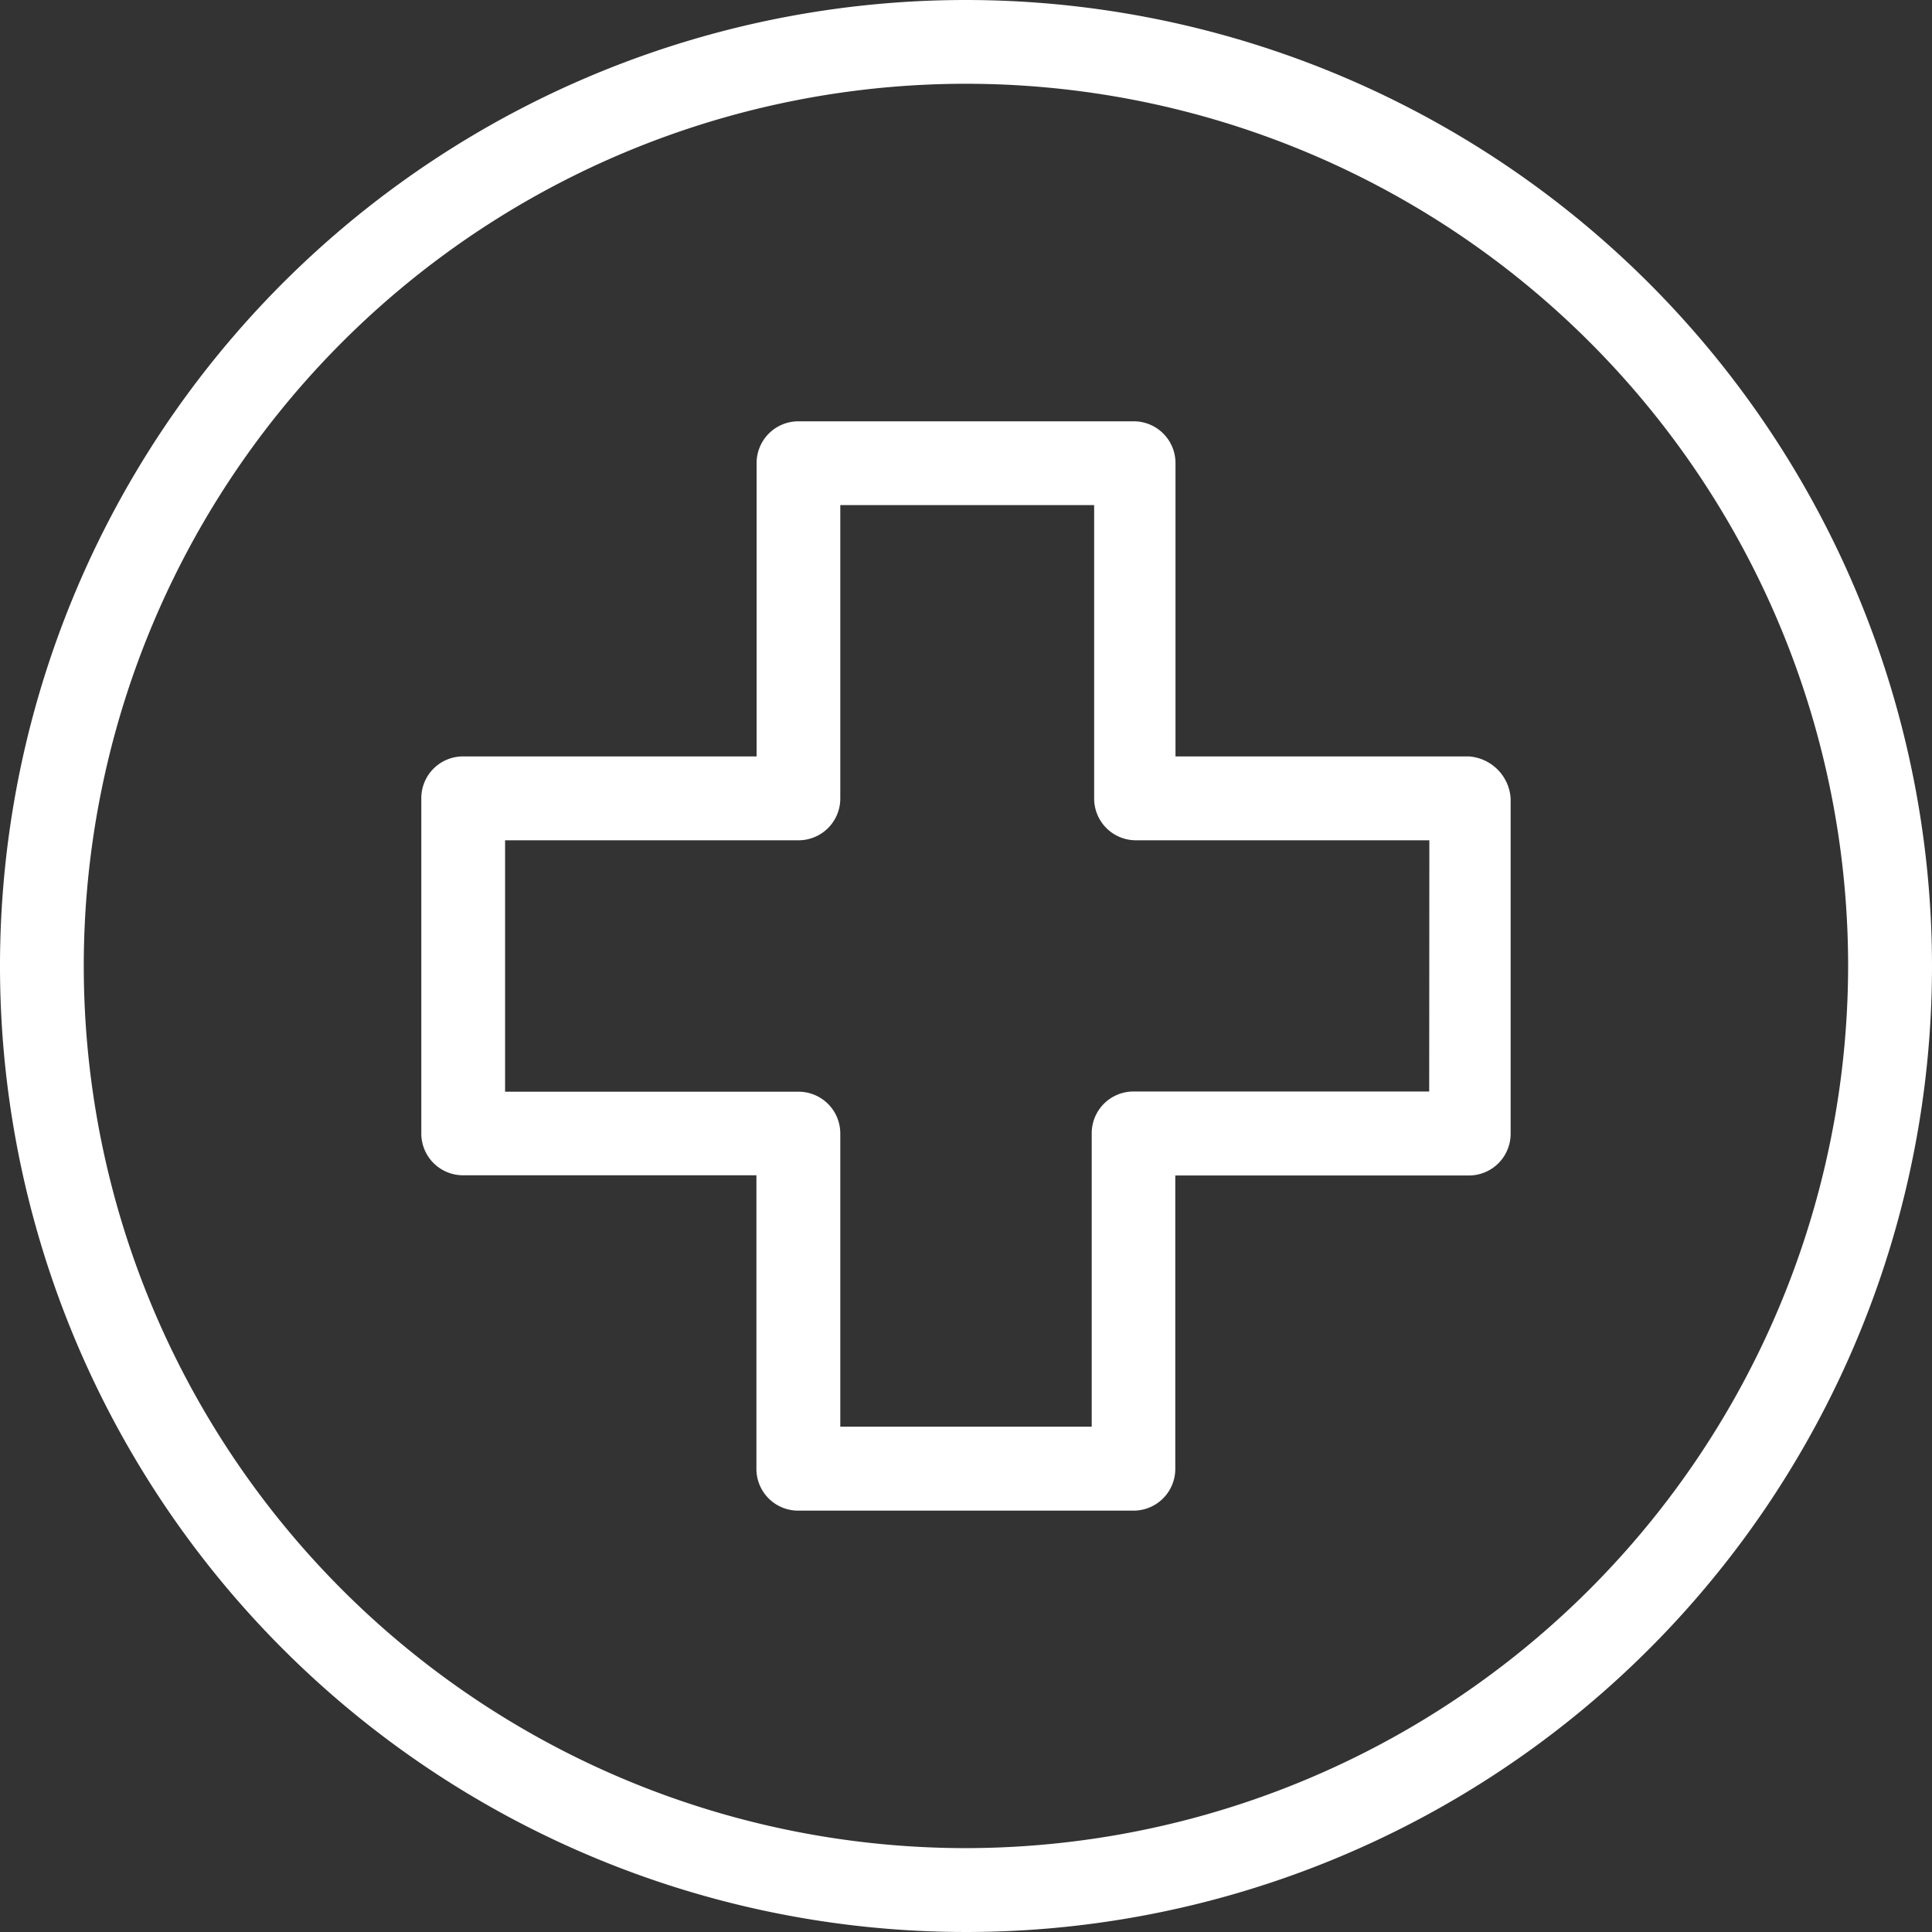
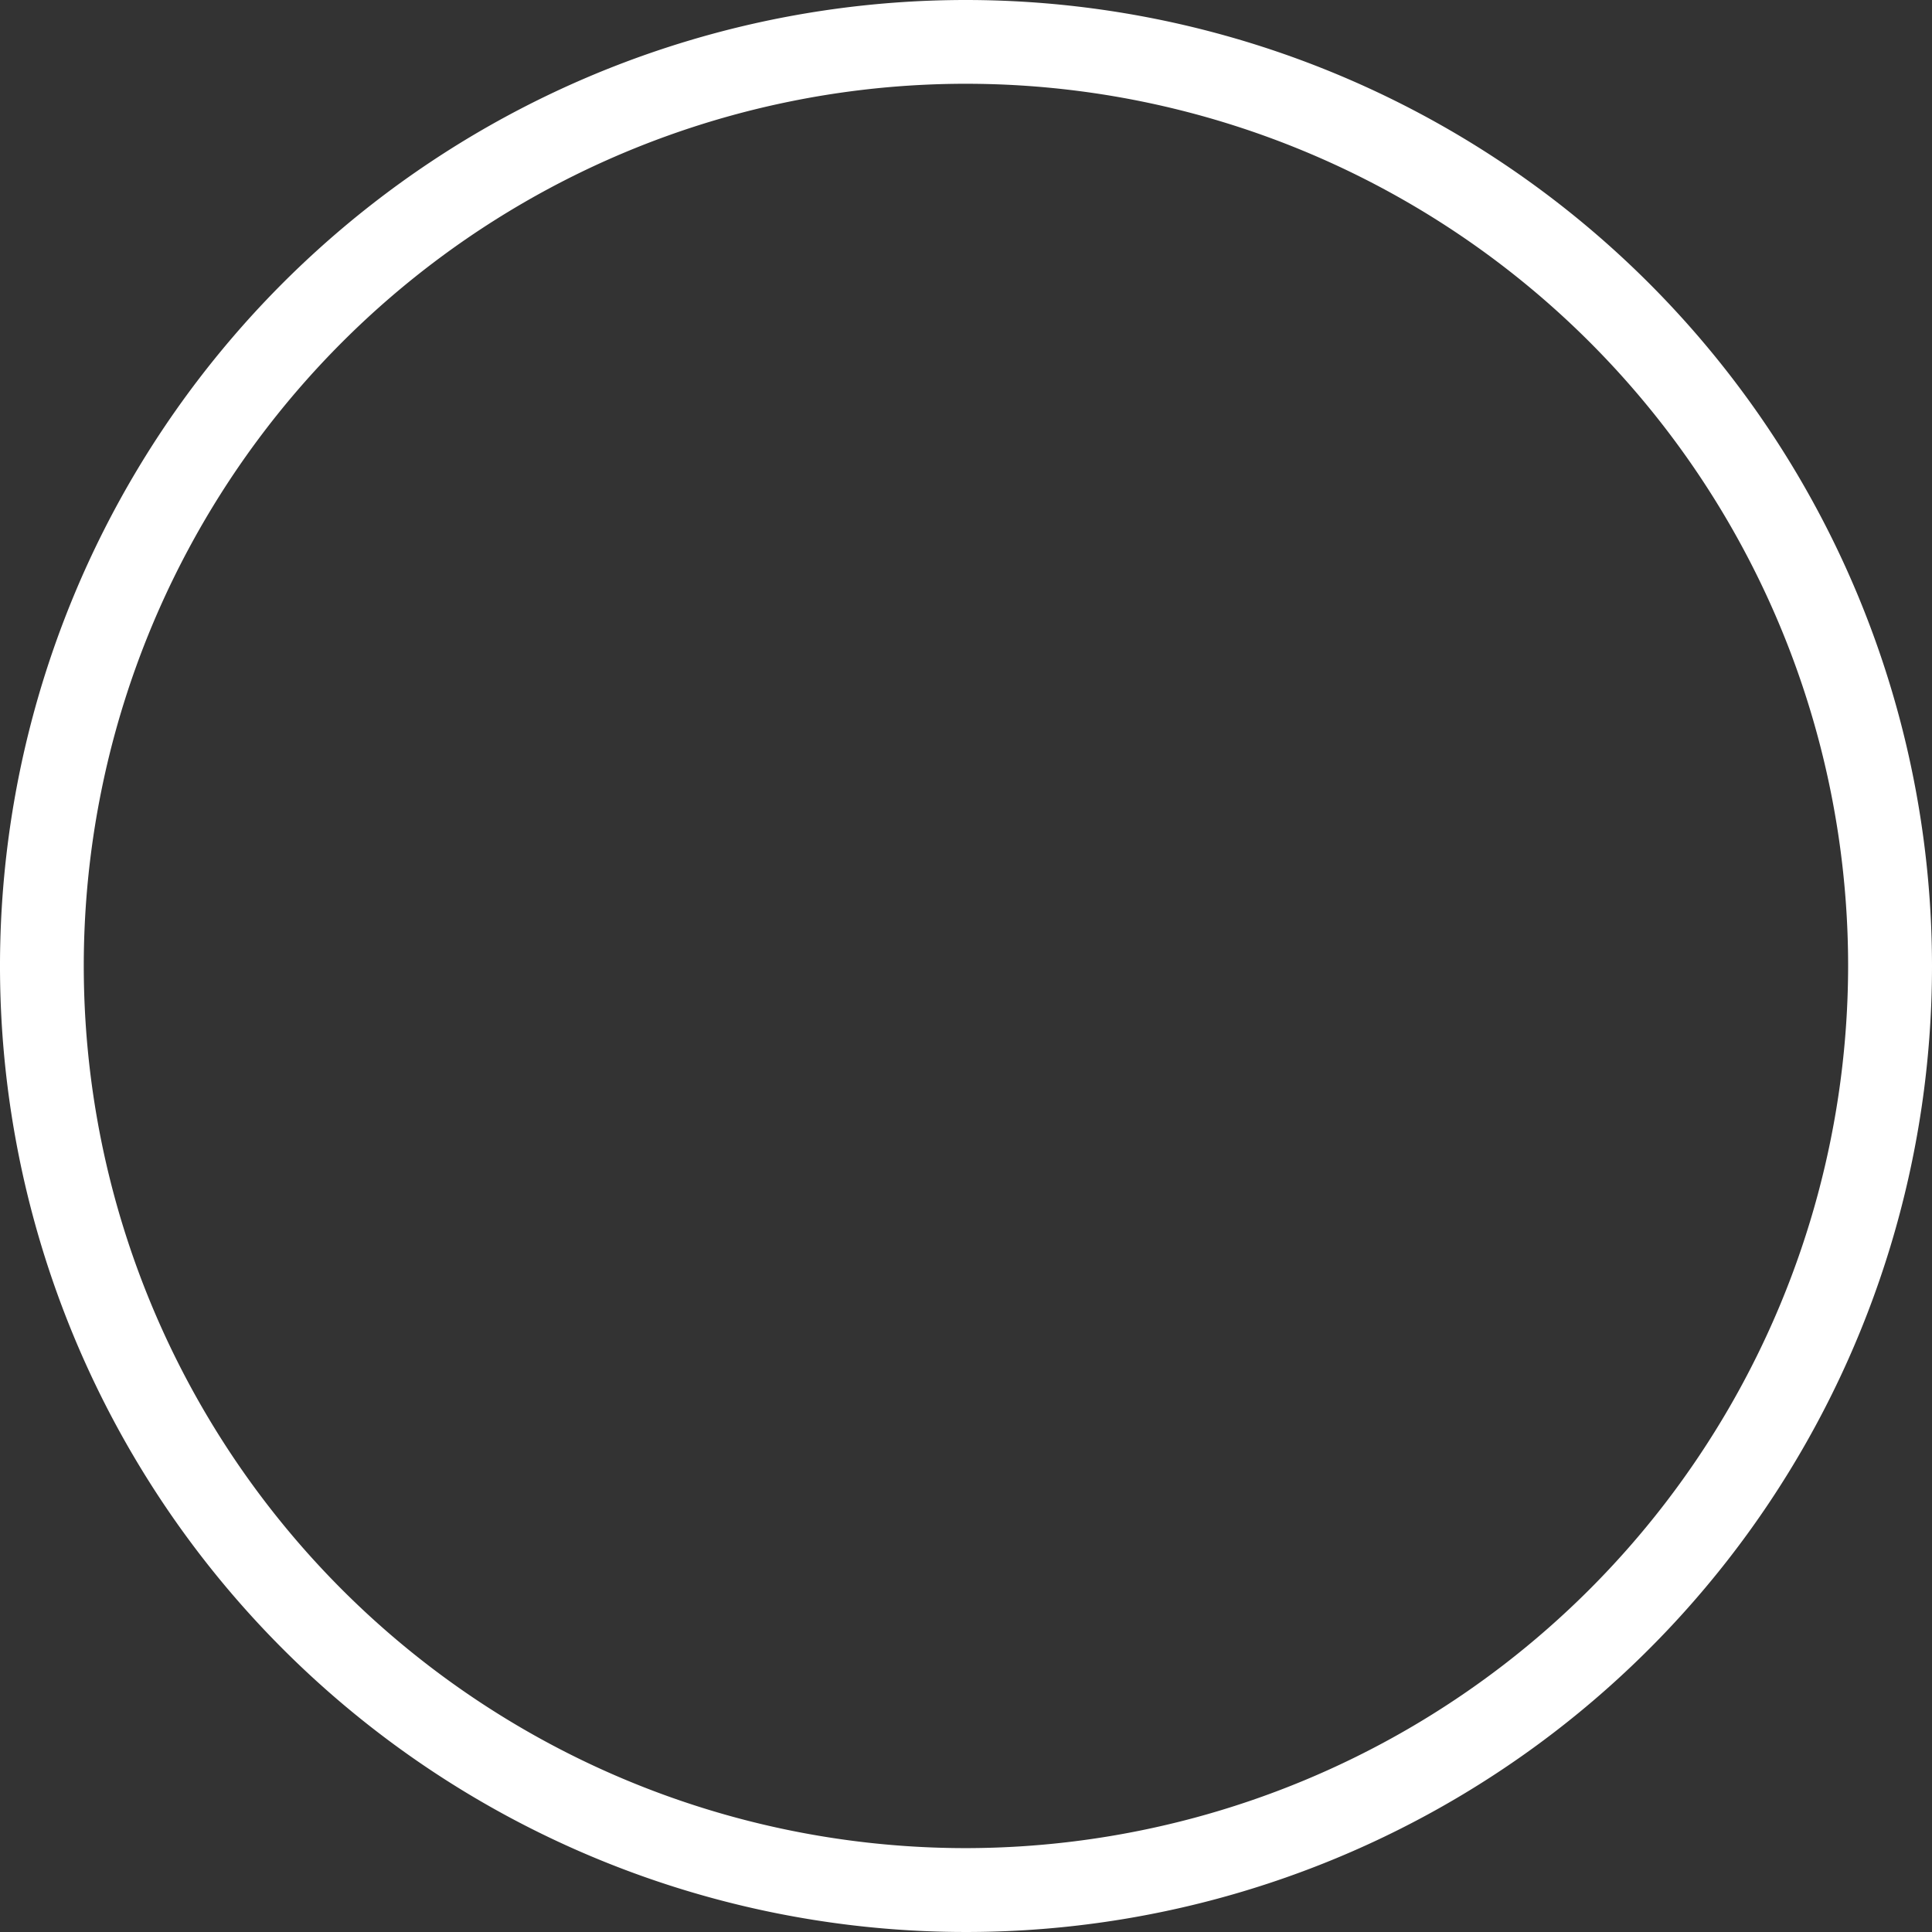
<svg xmlns="http://www.w3.org/2000/svg" width="38.052" height="38.052" viewBox="0 0 38.052 38.052">
  <rect x="0" y="0" width="38.052" height="38.052" fill="#333333" stroke="none" />
-   <path d="M19.026,0A19.026,19.026,0,1,0,38.052,19.026,19.038,19.038,0,0,0,19.026,0Zm0,36.4A17.375,17.375,0,1,1,36.4,19.026,17.394,17.394,0,0,1,19.026,36.4Z" fill="#fff" />
+   <path d="M19.026,0A19.026,19.026,0,1,0,38.052,19.026,19.038,19.038,0,0,0,19.026,0Zm0,36.4A17.375,17.375,0,1,1,36.4,19.026,17.394,17.394,0,0,1,19.026,36.4" fill="#fff" />
  <g transform="translate(8.298 8.298)">
-     <path d="M93.03,79H87.254V73.225a.822.822,0,0,0-.825-.825h-6.6a.822.822,0,0,0-.825.825V79H73.225a.822.822,0,0,0-.825.825v6.6a.822.822,0,0,0,.825.825H79V93.03a.822.822,0,0,0,.825.825h6.6a.822.822,0,0,0,.825-.825V87.254H93.03a.822.822,0,0,0,.825-.825v-6.6A.886.886,0,0,0,93.03,79Zm-.779,6.6H86.429a.822.822,0,0,0-.825.825v5.777H80.652V86.429a.822.822,0,0,0-.825-.825H74.05V80.652h5.777a.822.822,0,0,0,.825-.825V74.05h5v5.777a.822.822,0,0,0,.825.825h5.777Z" transform="translate(-72.4 -72.4)" fill="#fff" />
-   </g>
+     </g>
</svg>